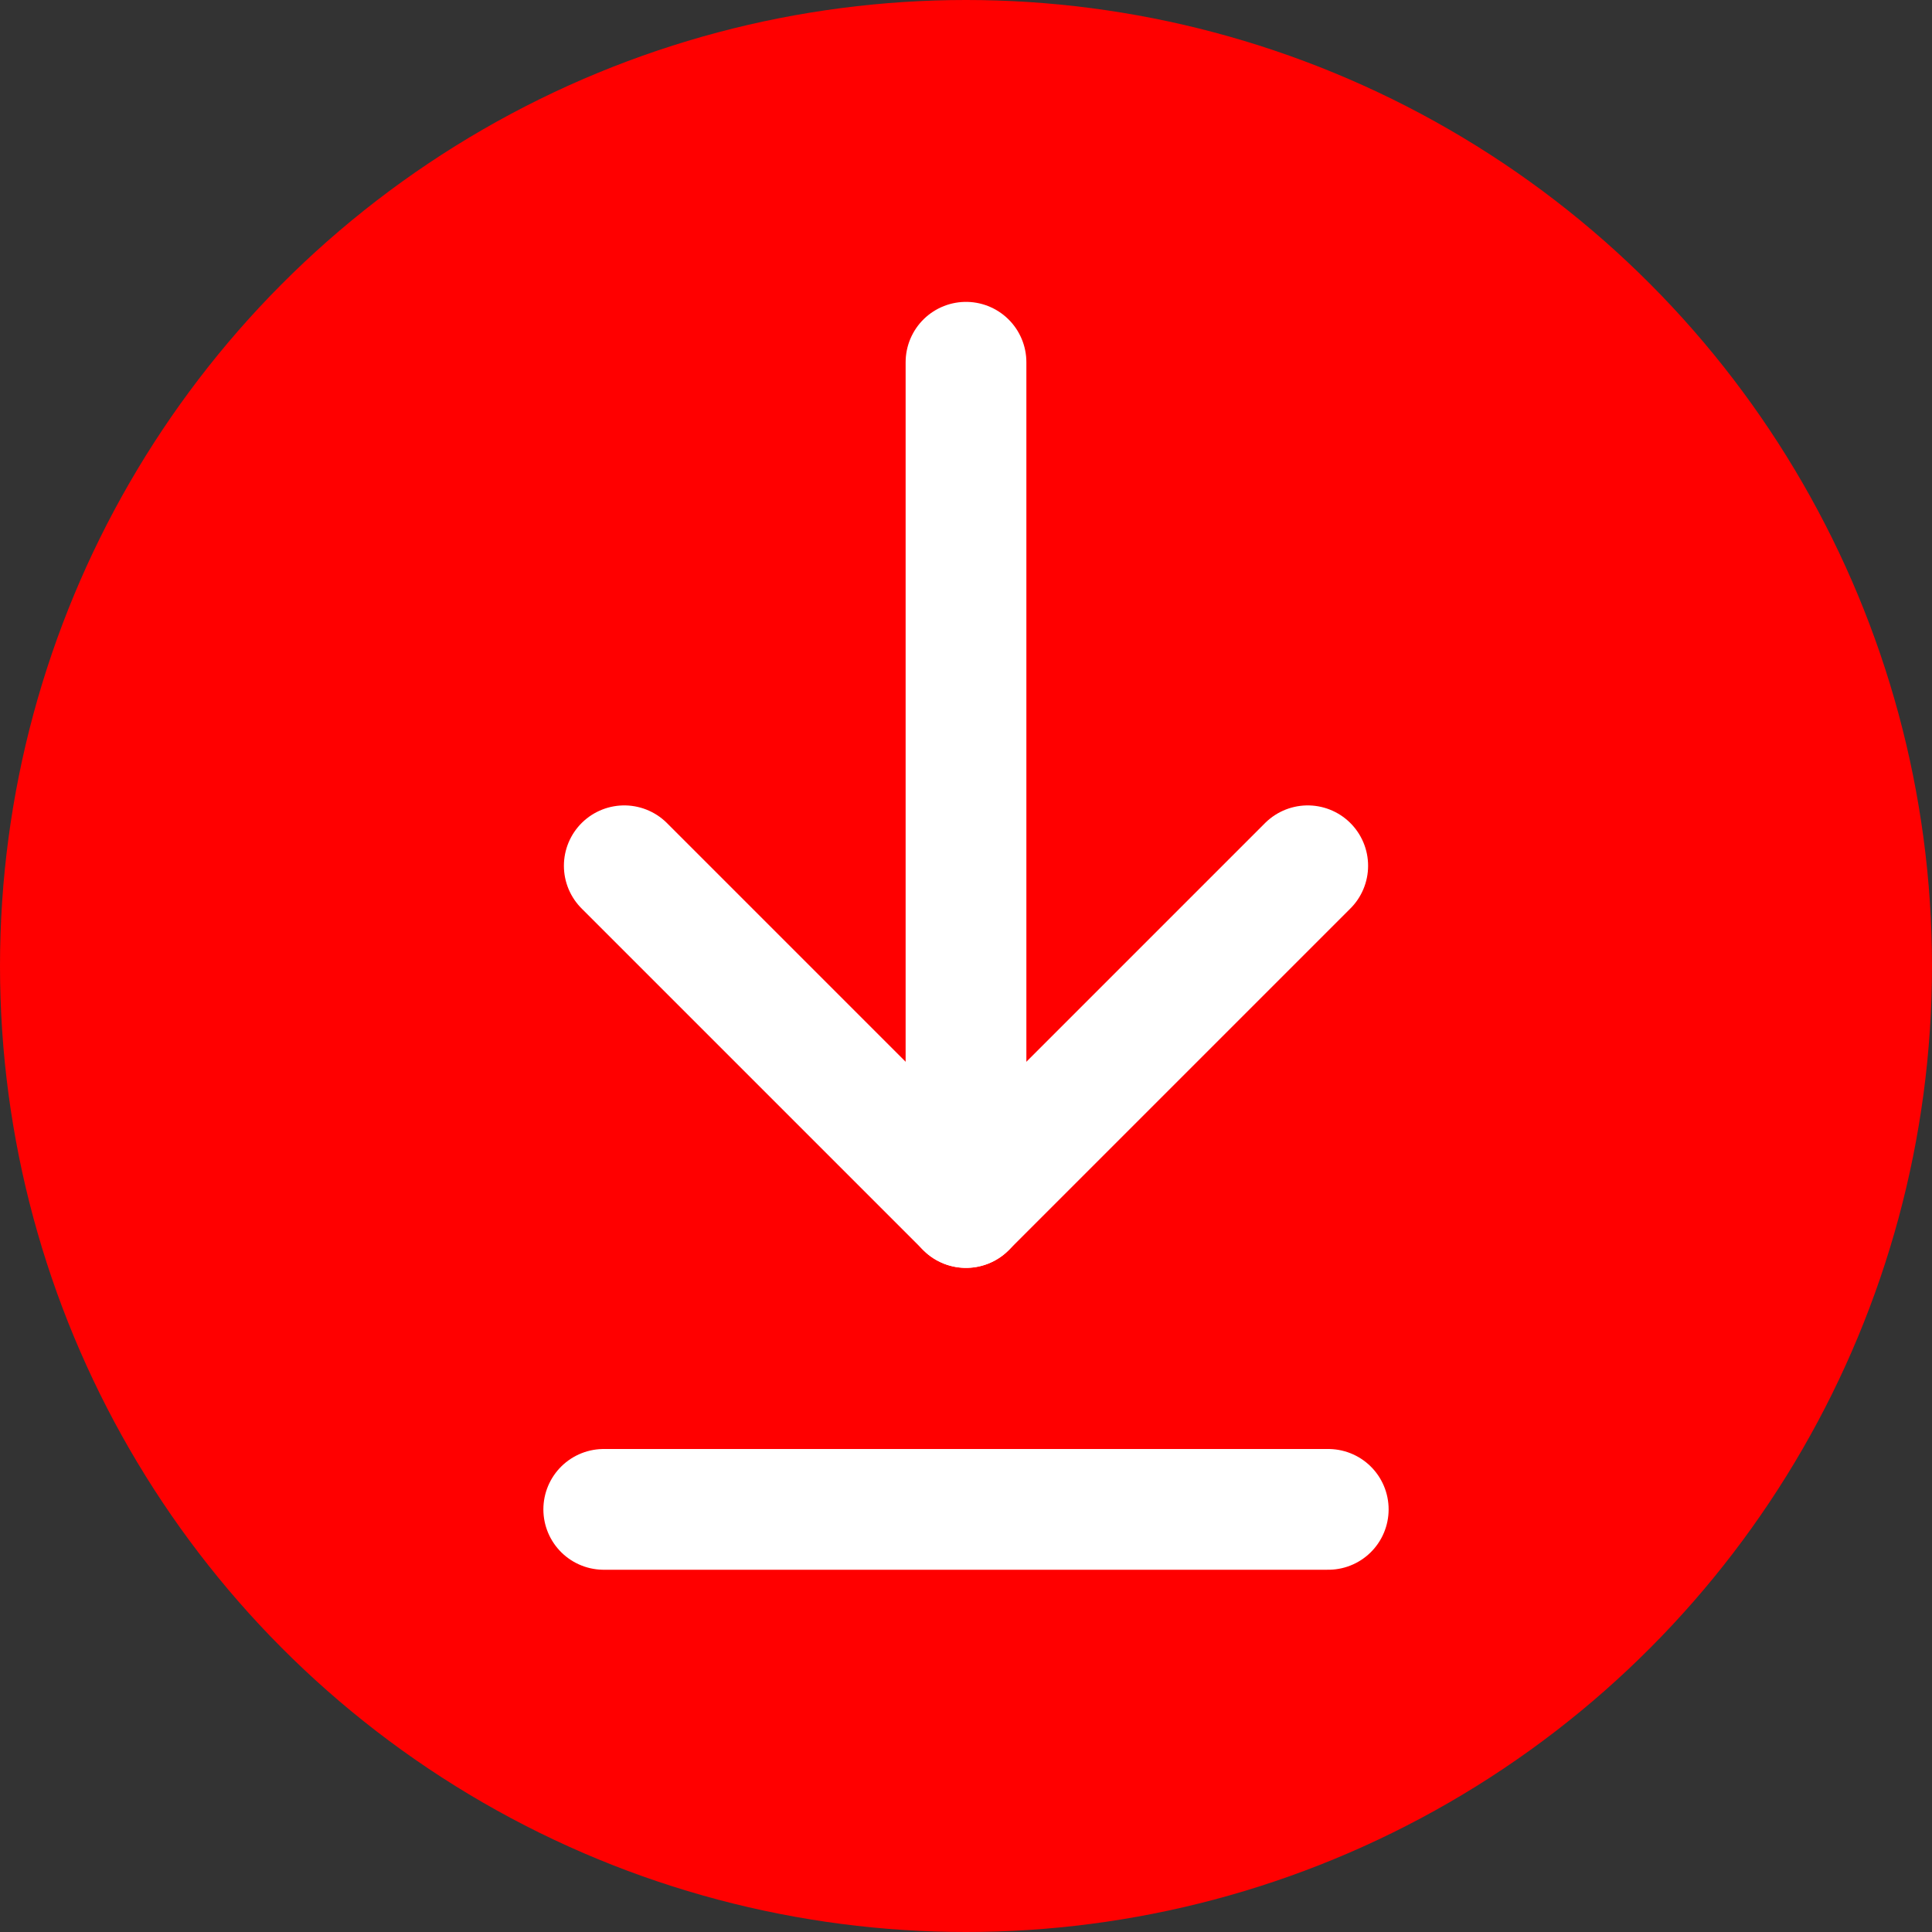
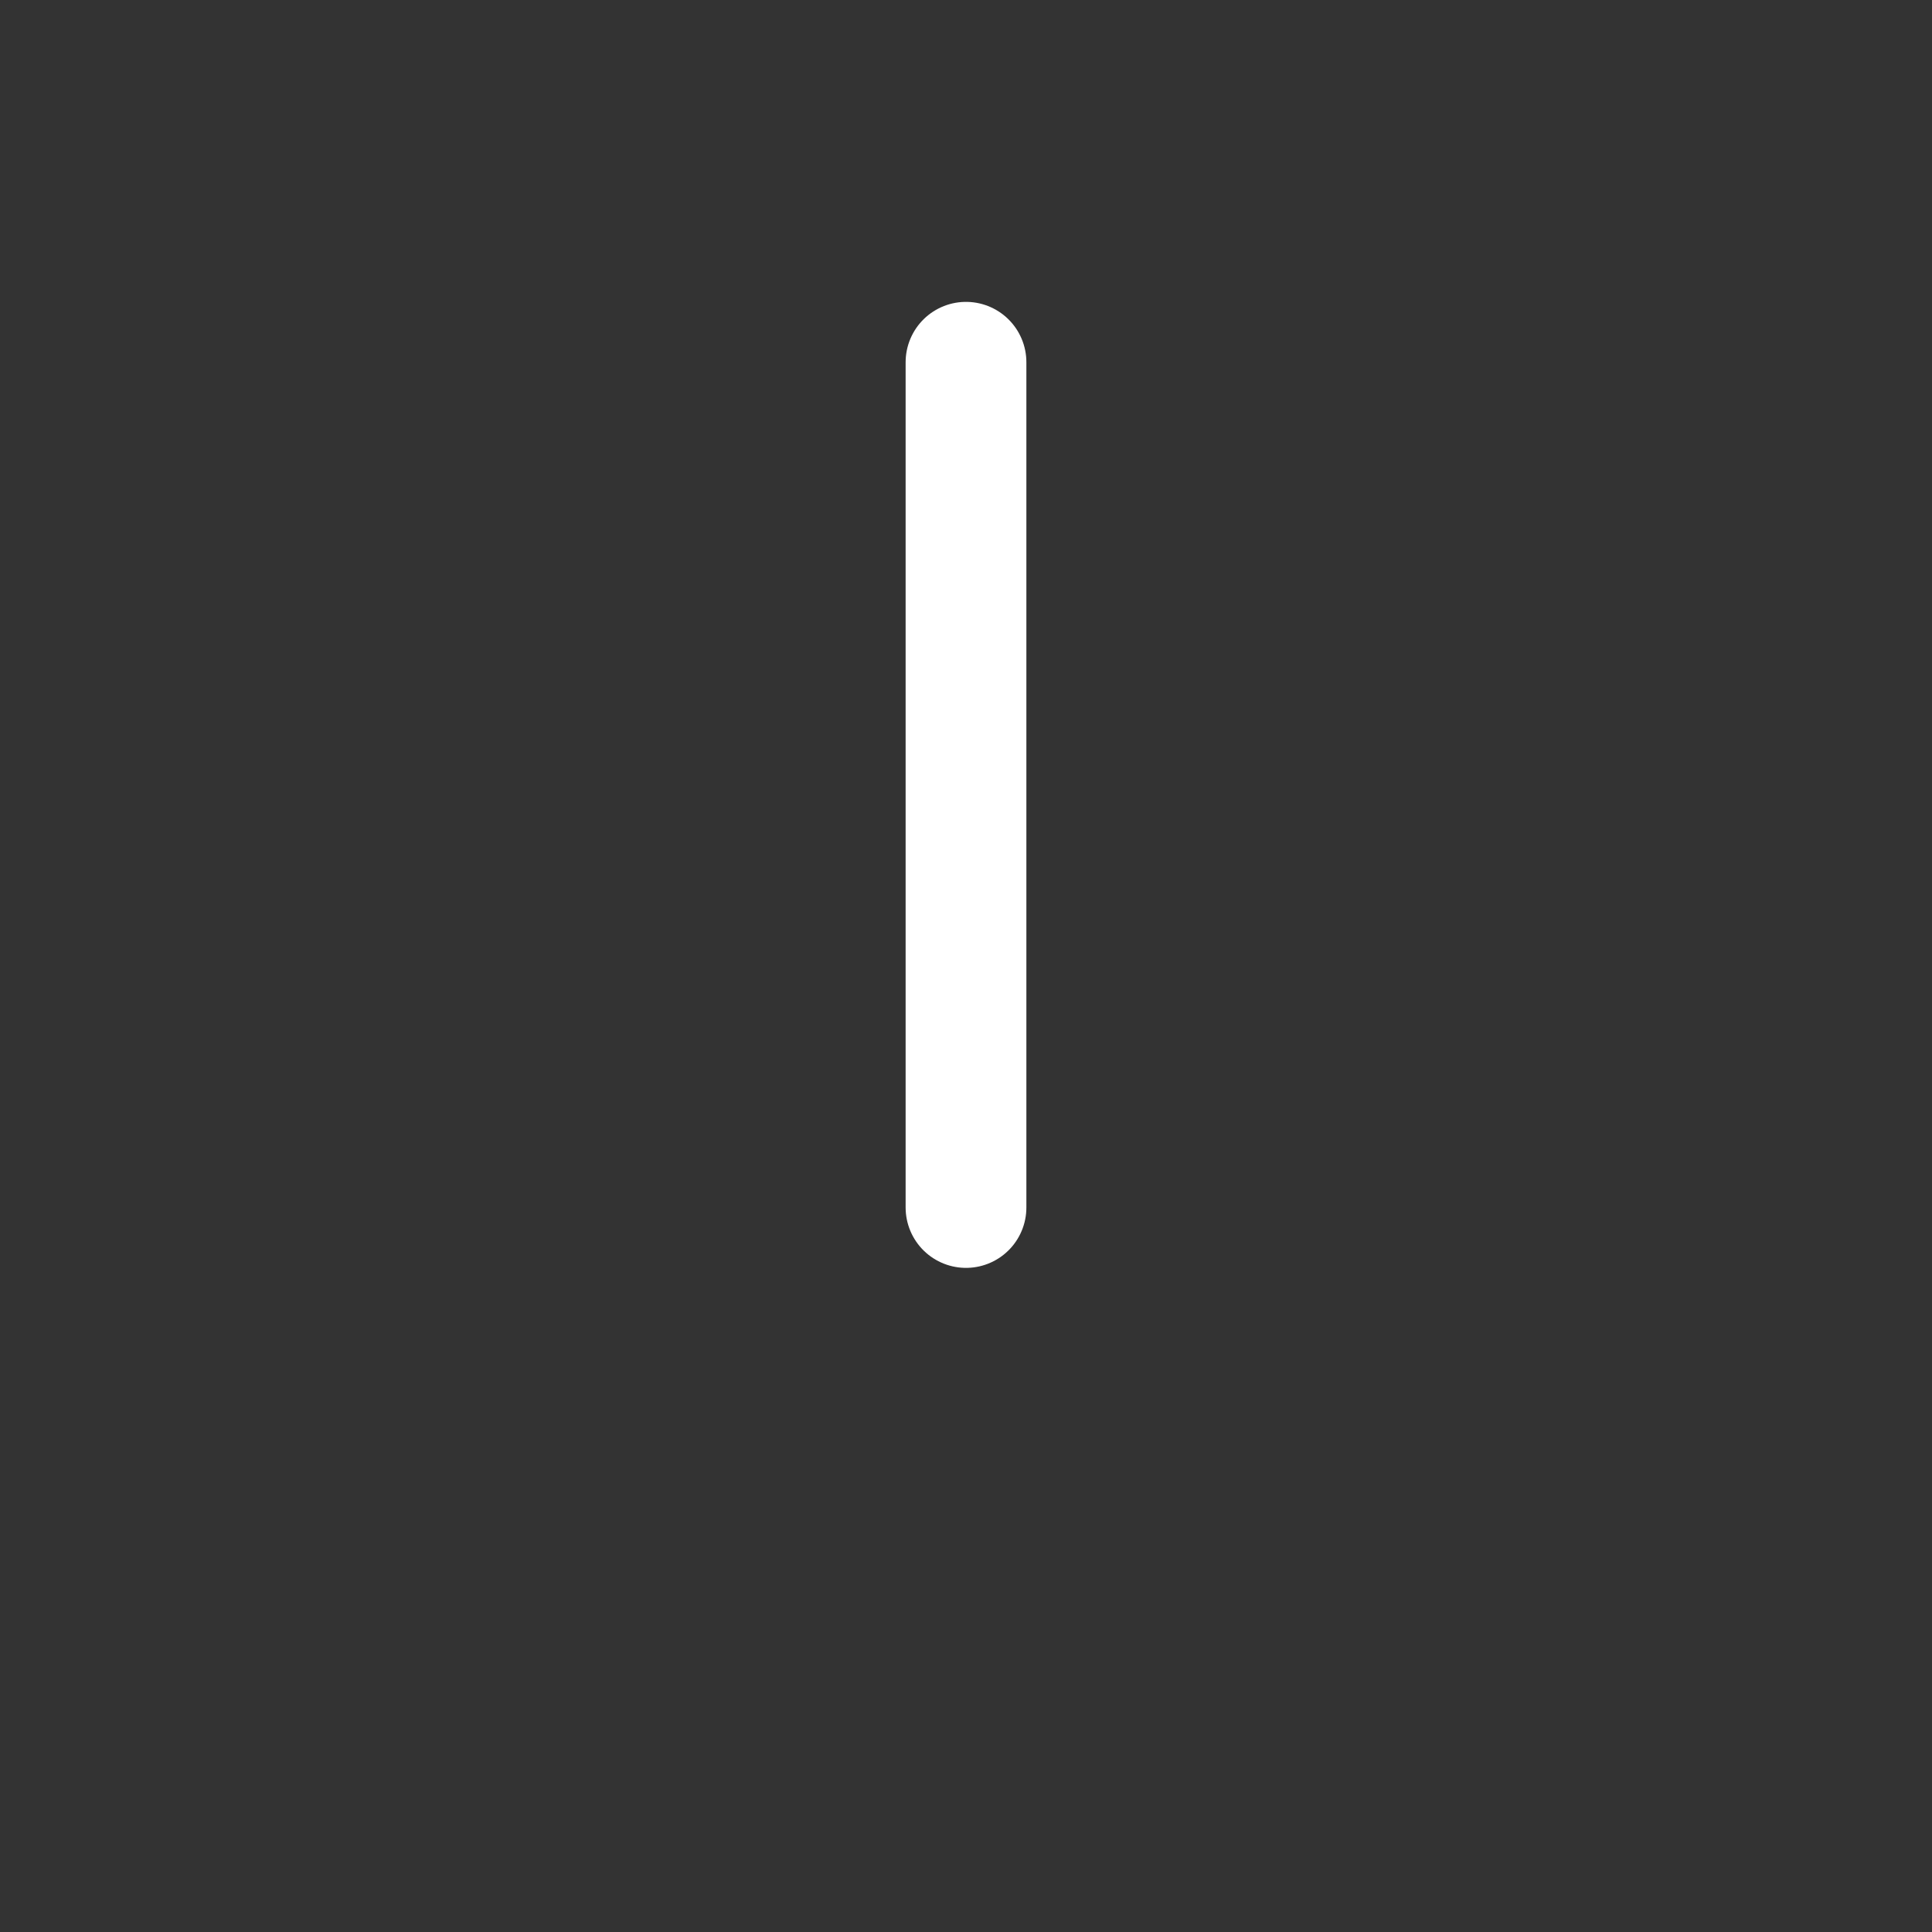
<svg xmlns="http://www.w3.org/2000/svg" id="Layer_1" x="0px" y="0px" viewBox="0 0 160 160" style="enable-background:new 0 0 160 160;" xml:space="preserve">
  <rect x="0" y="0" width="160" height="160" fill="#333333" stroke="none" />
  <style type="text/css"> .st0{fill:#FF0000;} .st1{fill:none;stroke:#FFFFFF;stroke-width:10;stroke-linecap:round;stroke-linejoin:round;stroke-miterlimit:10;} </style>
-   <circle class="st0" cx="80" cy="80" r="80" />
  <line class="st1" x1="80" y1="30" x2="80" y2="100" />
-   <polyline class="st1" points="108.3,71.7 80,100 51.7,71.7 " />
-   <line class="st1" x1="50" y1="125" x2="110" y2="125" />
</svg>